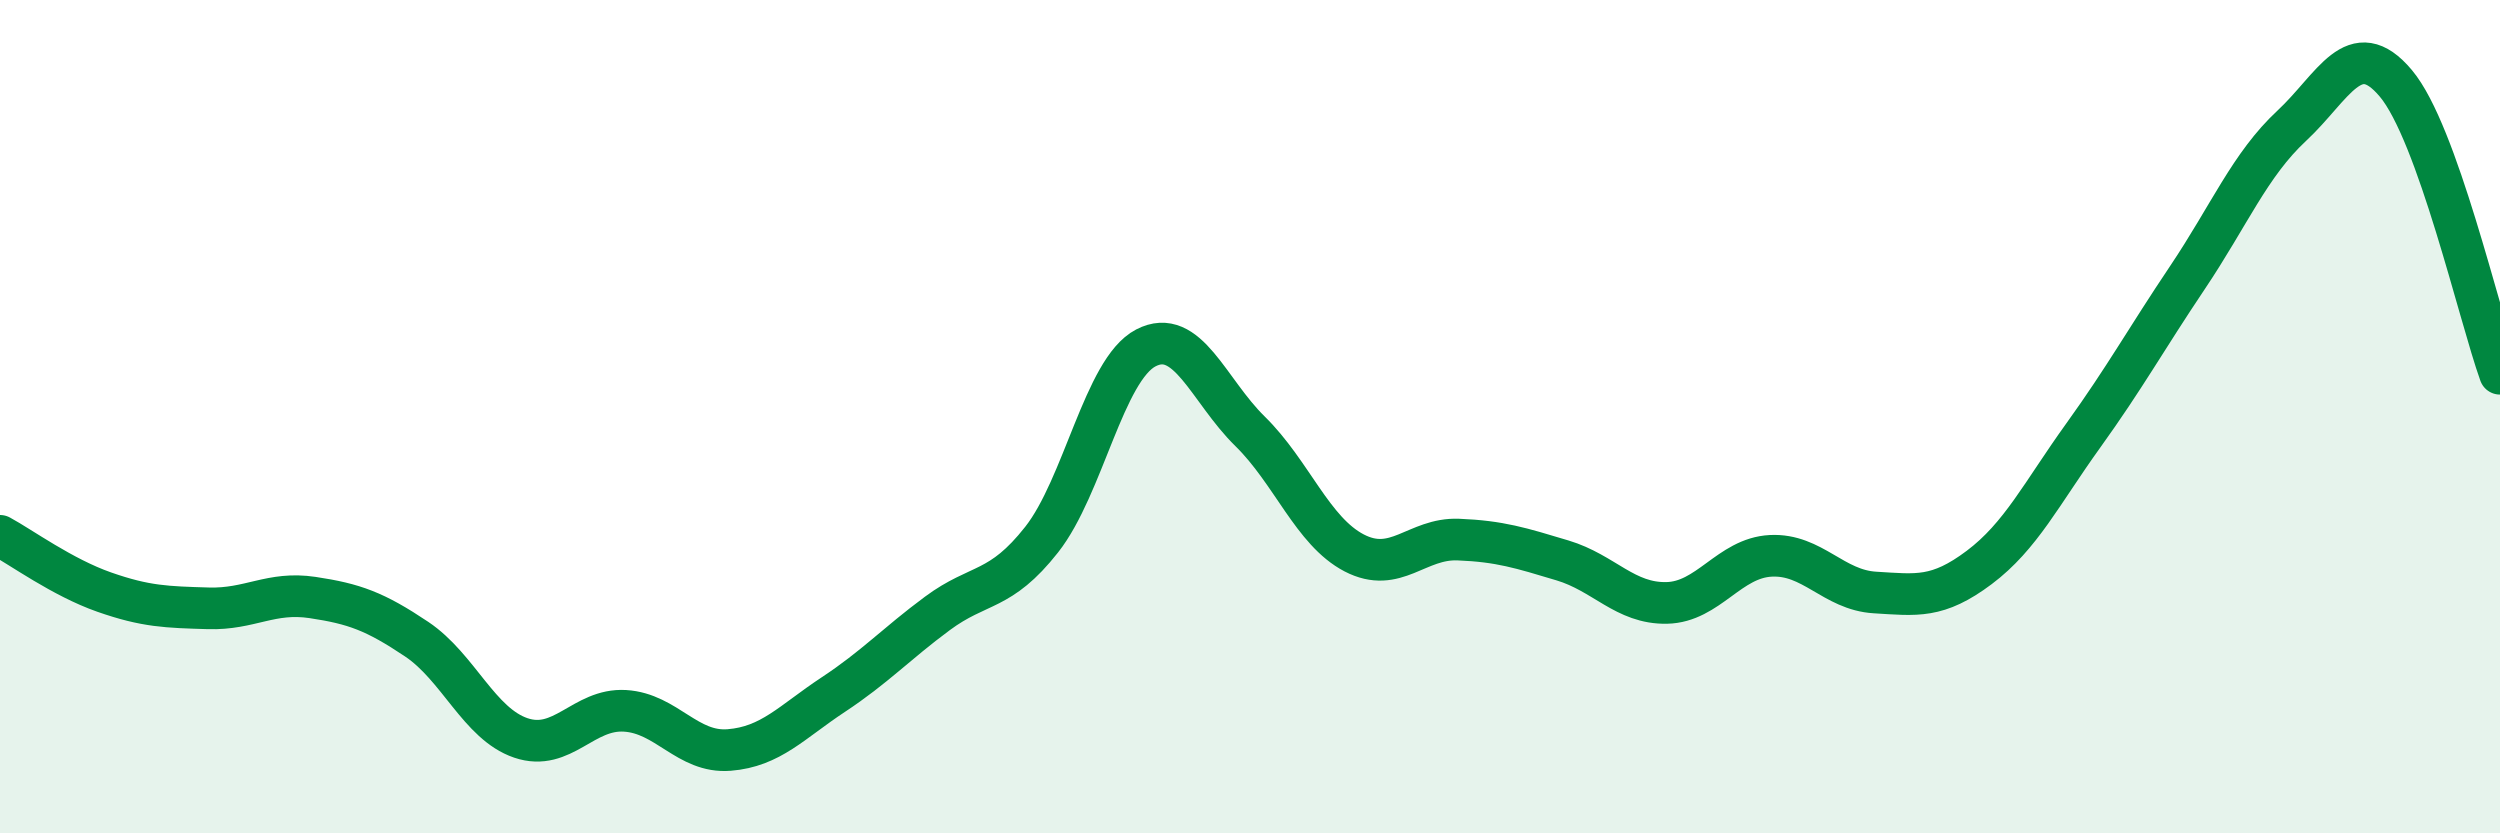
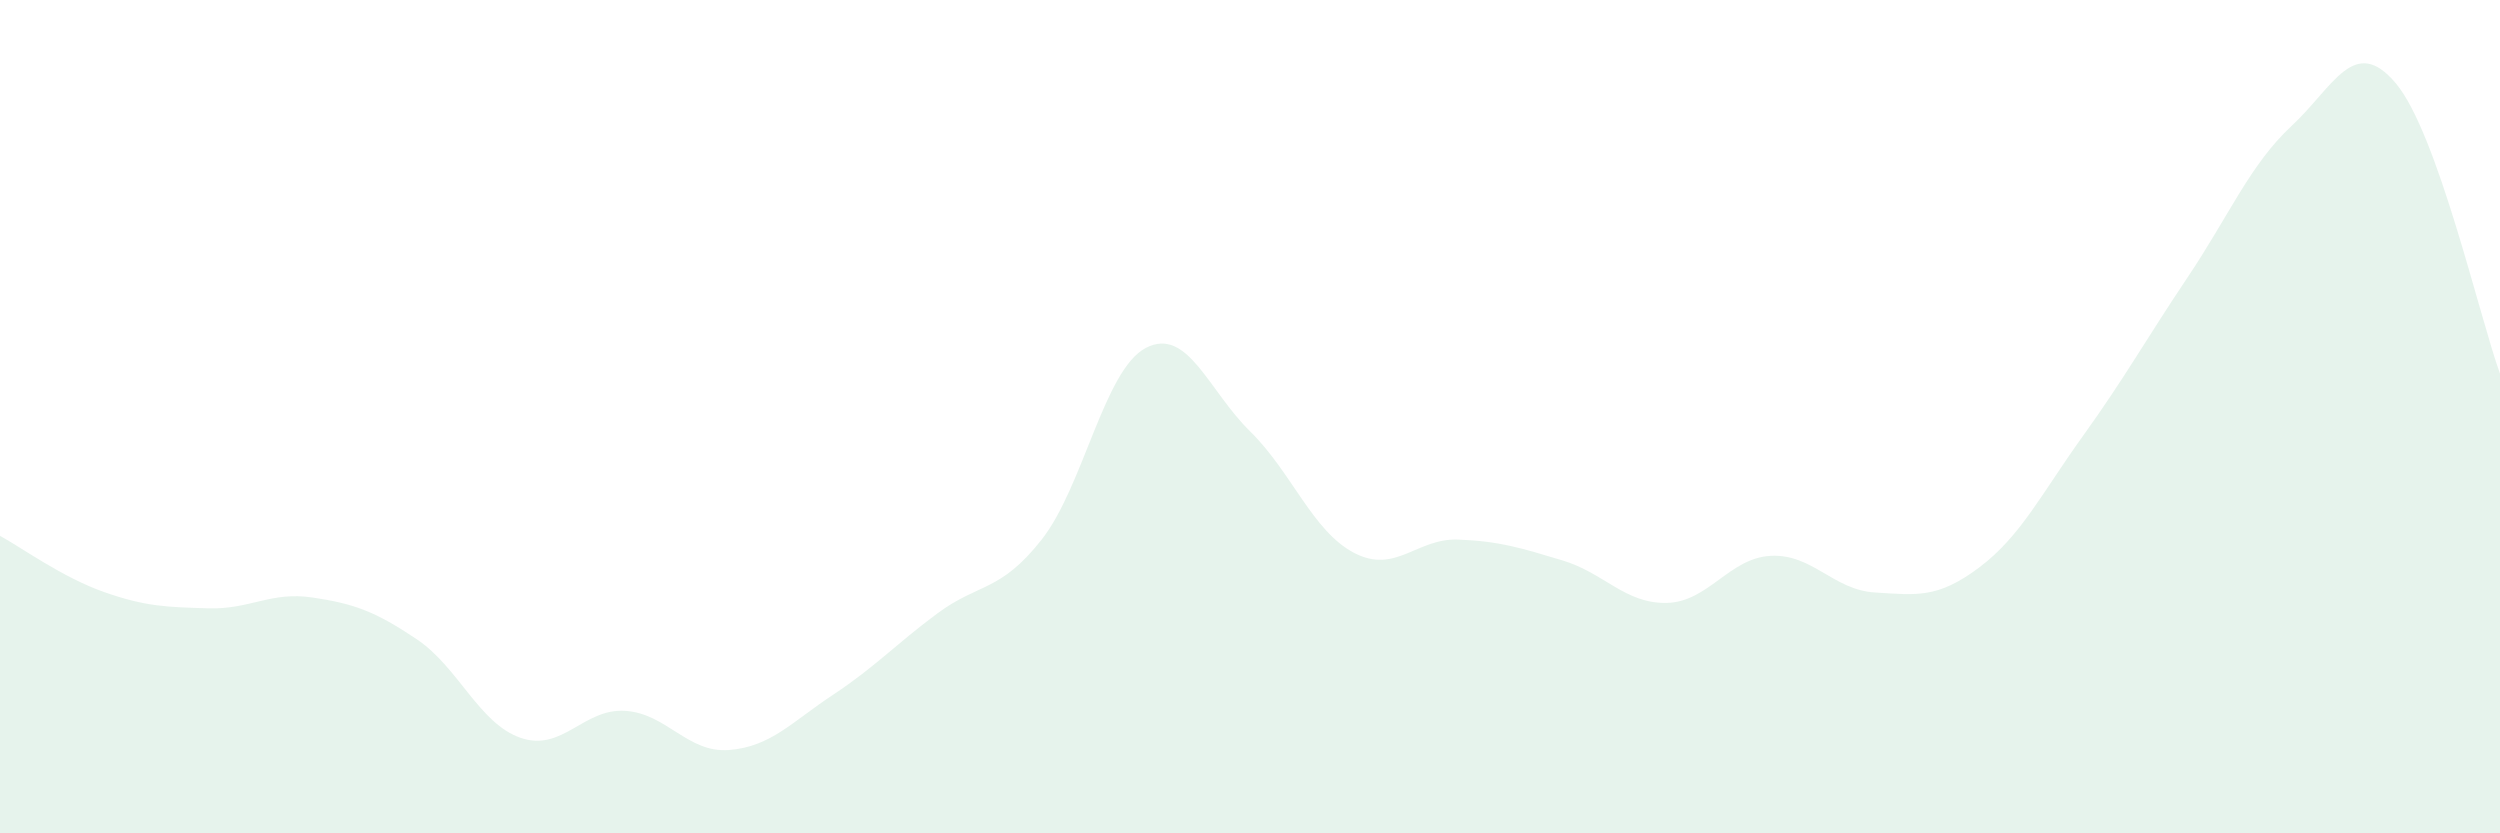
<svg xmlns="http://www.w3.org/2000/svg" width="60" height="20" viewBox="0 0 60 20">
  <path d="M 0,12.86 C 0.5,13.13 1.5,13.86 2.5,14.21 C 3.5,14.56 4,14.57 5,14.6 C 6,14.63 6.5,14.19 7.5,14.34 C 8.5,14.49 9,14.67 10,15.34 C 11,16.01 11.5,17.37 12.5,17.71 C 13.5,18.05 14,17 15,17.06 C 16,17.12 16.5,18.08 17.5,18 C 18.5,17.92 19,17.33 20,16.67 C 21,16.01 21.5,15.46 22.5,14.72 C 23.5,13.98 24,14.22 25,12.95 C 26,11.68 26.5,8.87 27.5,8.35 C 28.5,7.83 29,9.37 30,10.35 C 31,11.33 31.5,12.75 32.5,13.27 C 33.5,13.79 34,12.91 35,12.95 C 36,12.99 36.5,13.15 37.5,13.45 C 38.5,13.75 39,14.49 40,14.47 C 41,14.45 41.5,13.39 42.5,13.34 C 43.5,13.29 44,14.16 45,14.22 C 46,14.28 46.5,14.37 47.5,13.62 C 48.5,12.87 49,11.84 50,10.45 C 51,9.06 51.5,8.15 52.5,6.66 C 53.5,5.17 54,3.95 55,3.02 C 56,2.09 56.5,0.81 57.5,2 C 58.5,3.19 59.5,7.58 60,8.97L60 20L0 20Z" fill="#008740" opacity="0.1" stroke-linecap="round" stroke-linejoin="round" />
-   <path d="M 0,12.86 C 0.5,13.13 1.5,13.86 2.5,14.21 C 3.5,14.56 4,14.57 5,14.6 C 6,14.63 6.5,14.19 7.5,14.34 C 8.5,14.49 9,14.67 10,15.34 C 11,16.01 11.5,17.37 12.5,17.71 C 13.5,18.05 14,17 15,17.06 C 16,17.12 16.5,18.08 17.5,18 C 18.5,17.92 19,17.33 20,16.67 C 21,16.01 21.5,15.46 22.5,14.72 C 23.5,13.98 24,14.22 25,12.95 C 26,11.68 26.5,8.87 27.5,8.35 C 28.5,7.83 29,9.37 30,10.35 C 31,11.33 31.5,12.75 32.5,13.27 C 33.5,13.79 34,12.91 35,12.95 C 36,12.99 36.5,13.15 37.5,13.45 C 38.5,13.75 39,14.49 40,14.47 C 41,14.45 41.5,13.39 42.5,13.34 C 43.5,13.29 44,14.16 45,14.22 C 46,14.28 46.5,14.37 47.5,13.62 C 48.5,12.87 49,11.84 50,10.45 C 51,9.06 51.5,8.15 52.5,6.66 C 53.5,5.17 54,3.95 55,3.02 C 56,2.09 56.5,0.81 57.5,2 C 58.5,3.19 59.5,7.58 60,8.97" stroke="#008740" stroke-width="1" fill="none" stroke-linecap="round" stroke-linejoin="round" />
</svg>